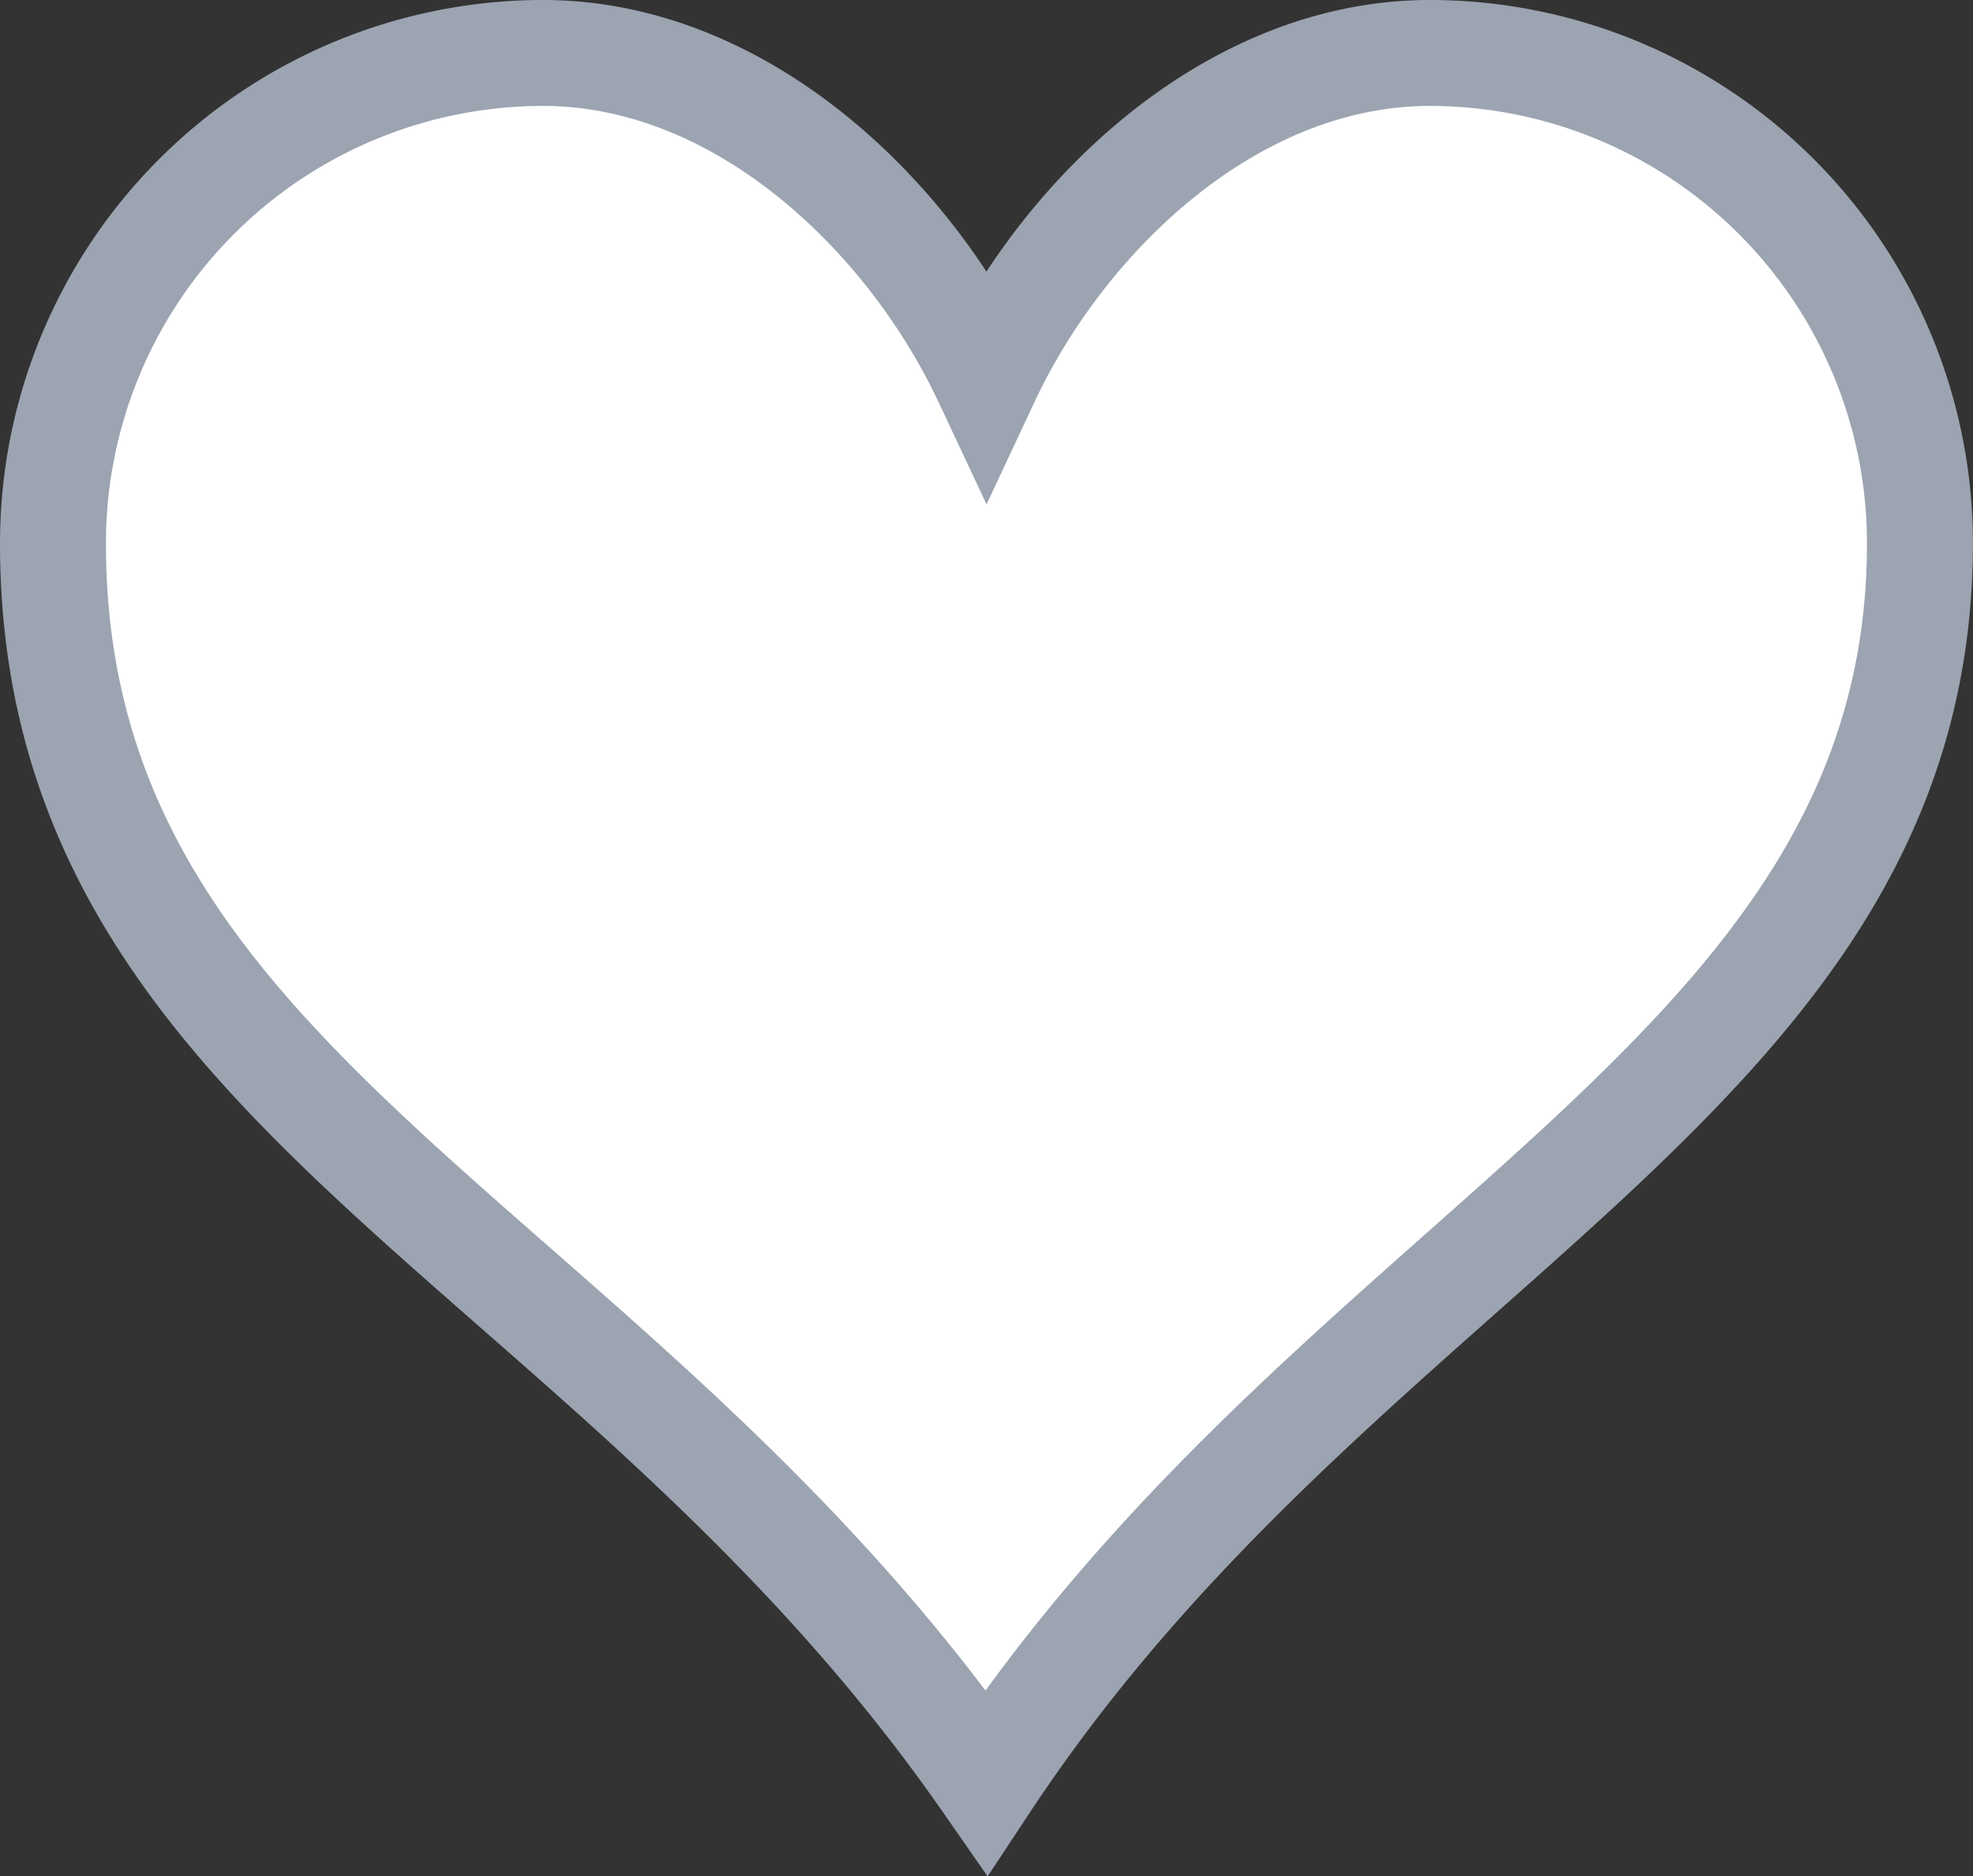
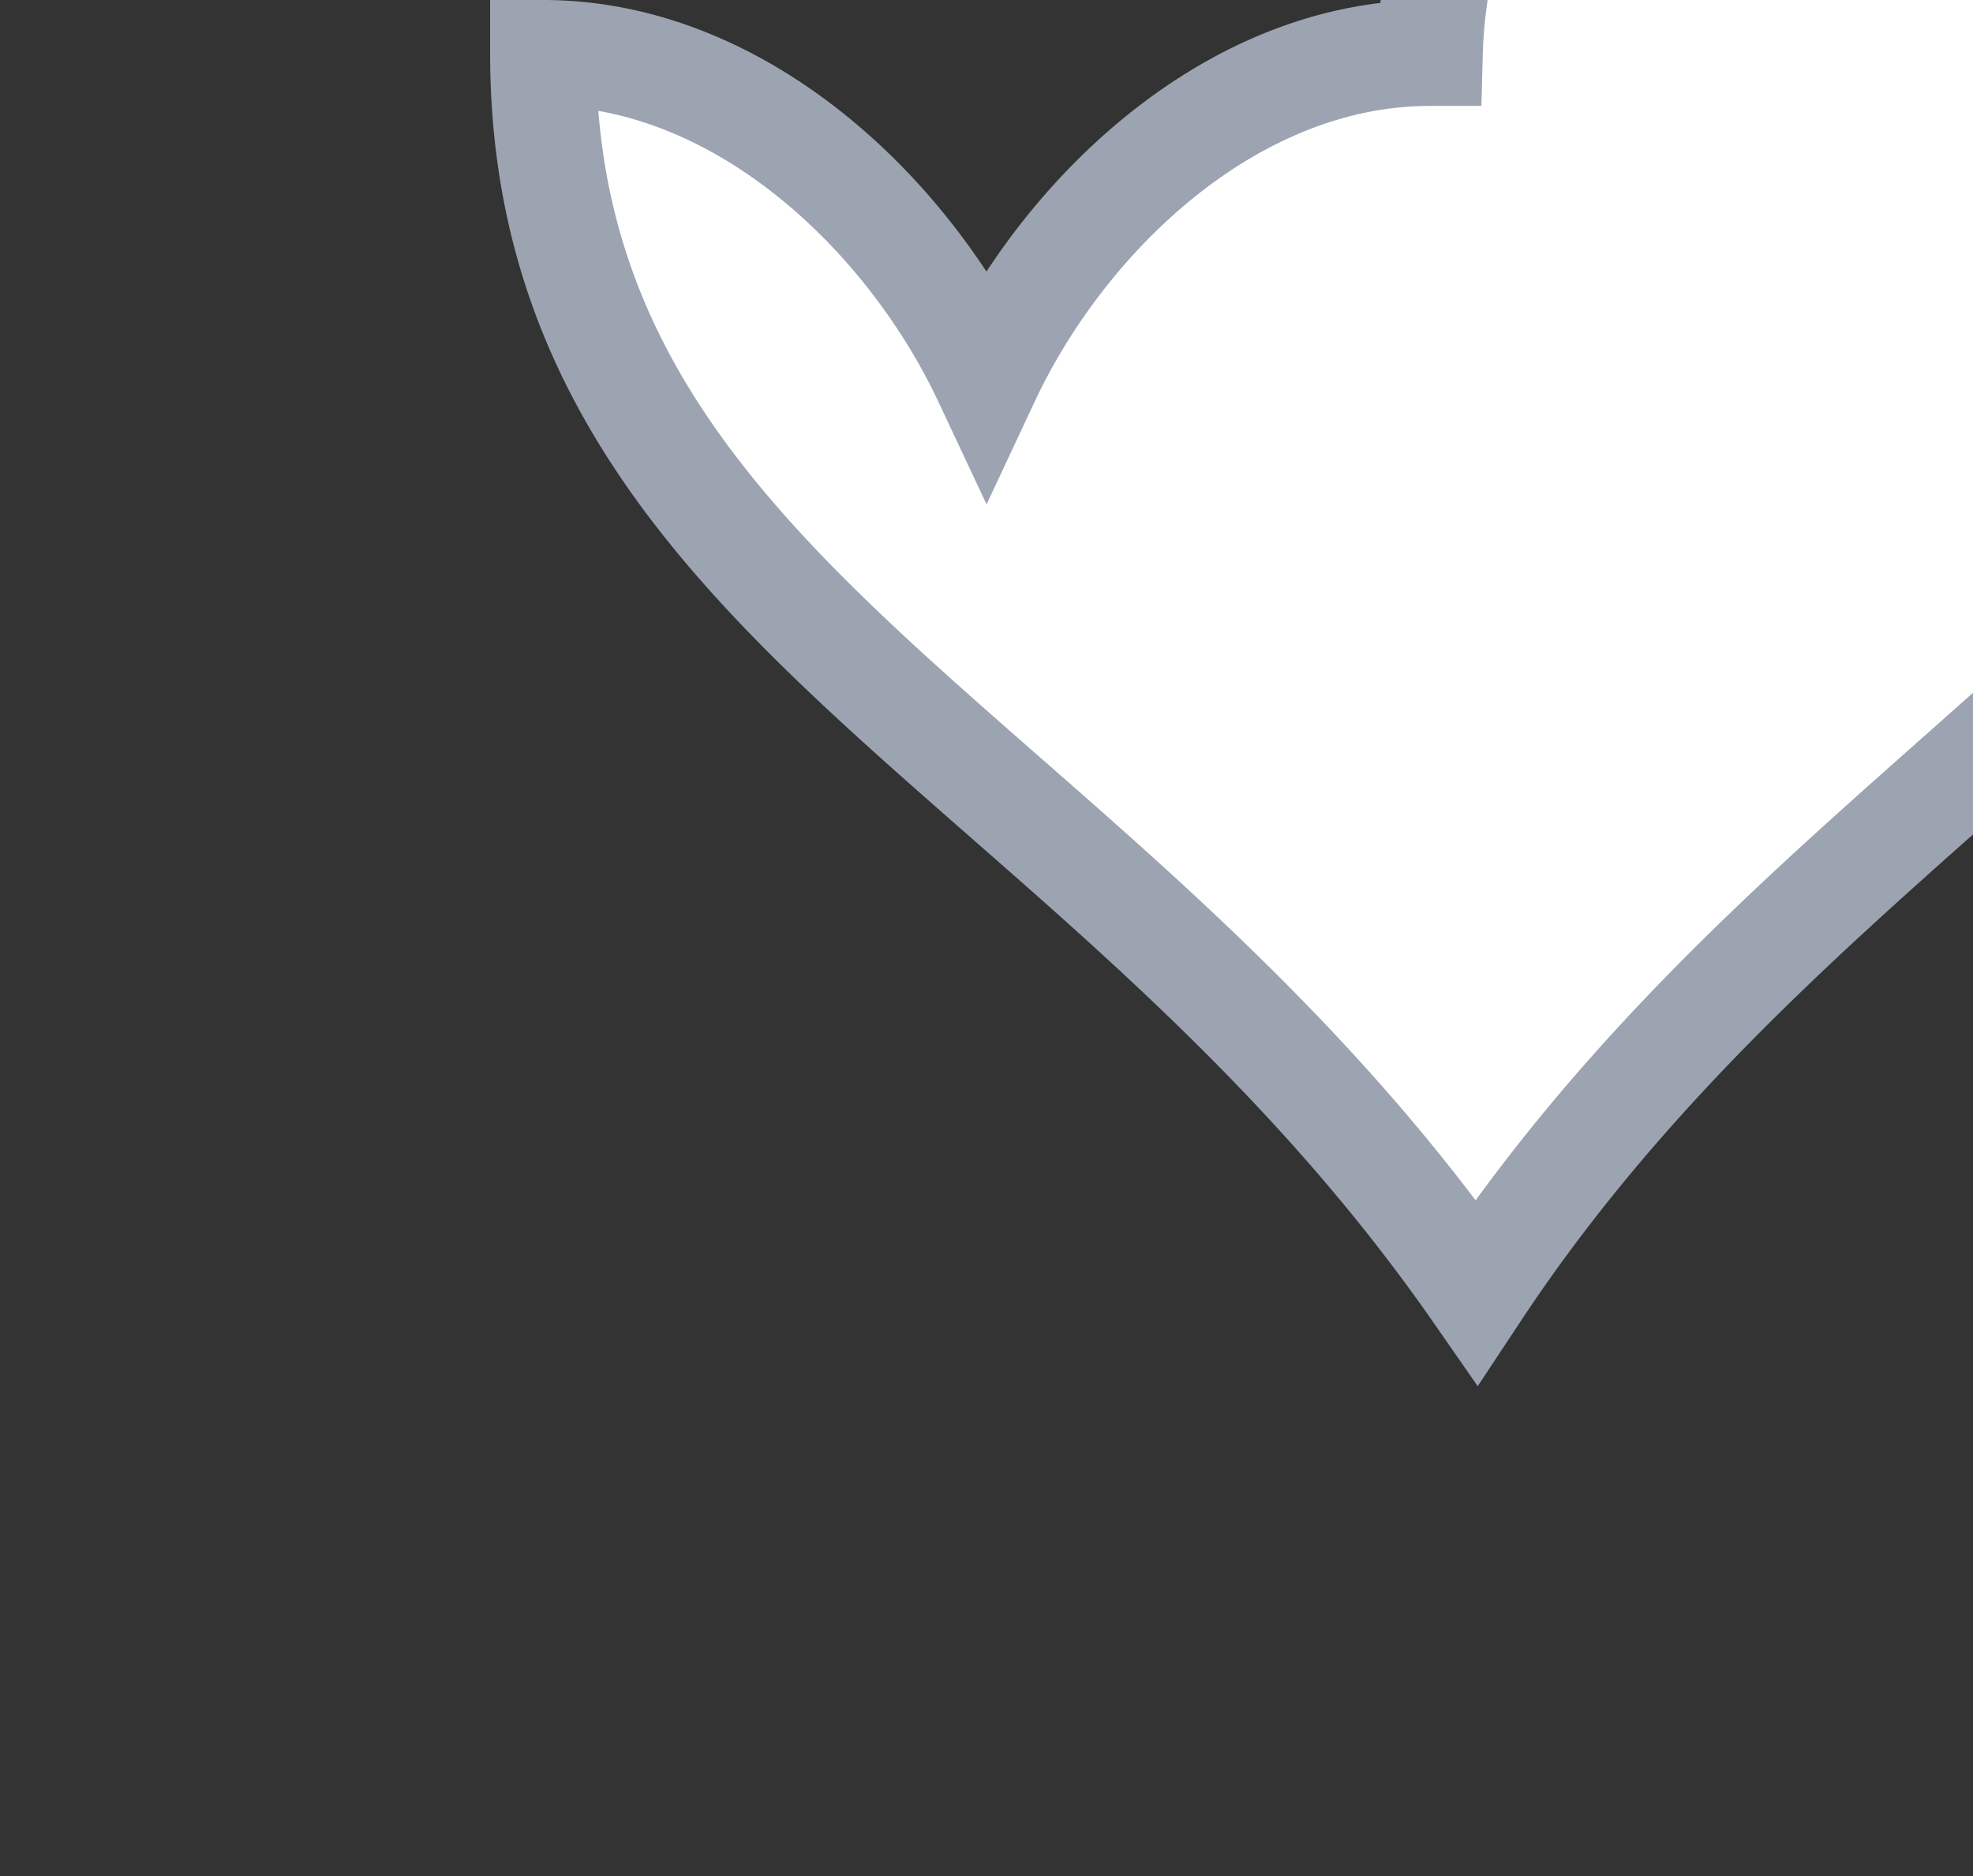
<svg xmlns="http://www.w3.org/2000/svg" width="22.35" height="21.254" viewBox="0 0 22.35 21.254">
  <rect x="0" y="0" width="22.35" height="21.254" fill="#333333" stroke="none" />
-   <path id="Icon_metro-heart" data-name="Icon metro-heart" d="M18.168,3.856c-2.223,0-4.136,1.808-5.022,3.7-.887-1.889-2.8-3.7-5.023-3.7A5.554,5.554,0,0,0,2.571,9.409c0,6.234,6.289,7.869,10.575,14.033,4.051-6.126,10.574-8,10.574-14.033A5.554,5.554,0,0,0,18.168,3.856Z" transform="translate(-1.971 -3.256)" fill="#fff" stroke="#9ca4b1" stroke-width="1.2" />
+   <path id="Icon_metro-heart" data-name="Icon metro-heart" d="M18.168,3.856c-2.223,0-4.136,1.808-5.022,3.7-.887-1.889-2.8-3.7-5.023-3.7c0,6.234,6.289,7.869,10.575,14.033,4.051-6.126,10.574-8,10.574-14.033A5.554,5.554,0,0,0,18.168,3.856Z" transform="translate(-1.971 -3.256)" fill="#fff" stroke="#9ca4b1" stroke-width="1.2" />
</svg>